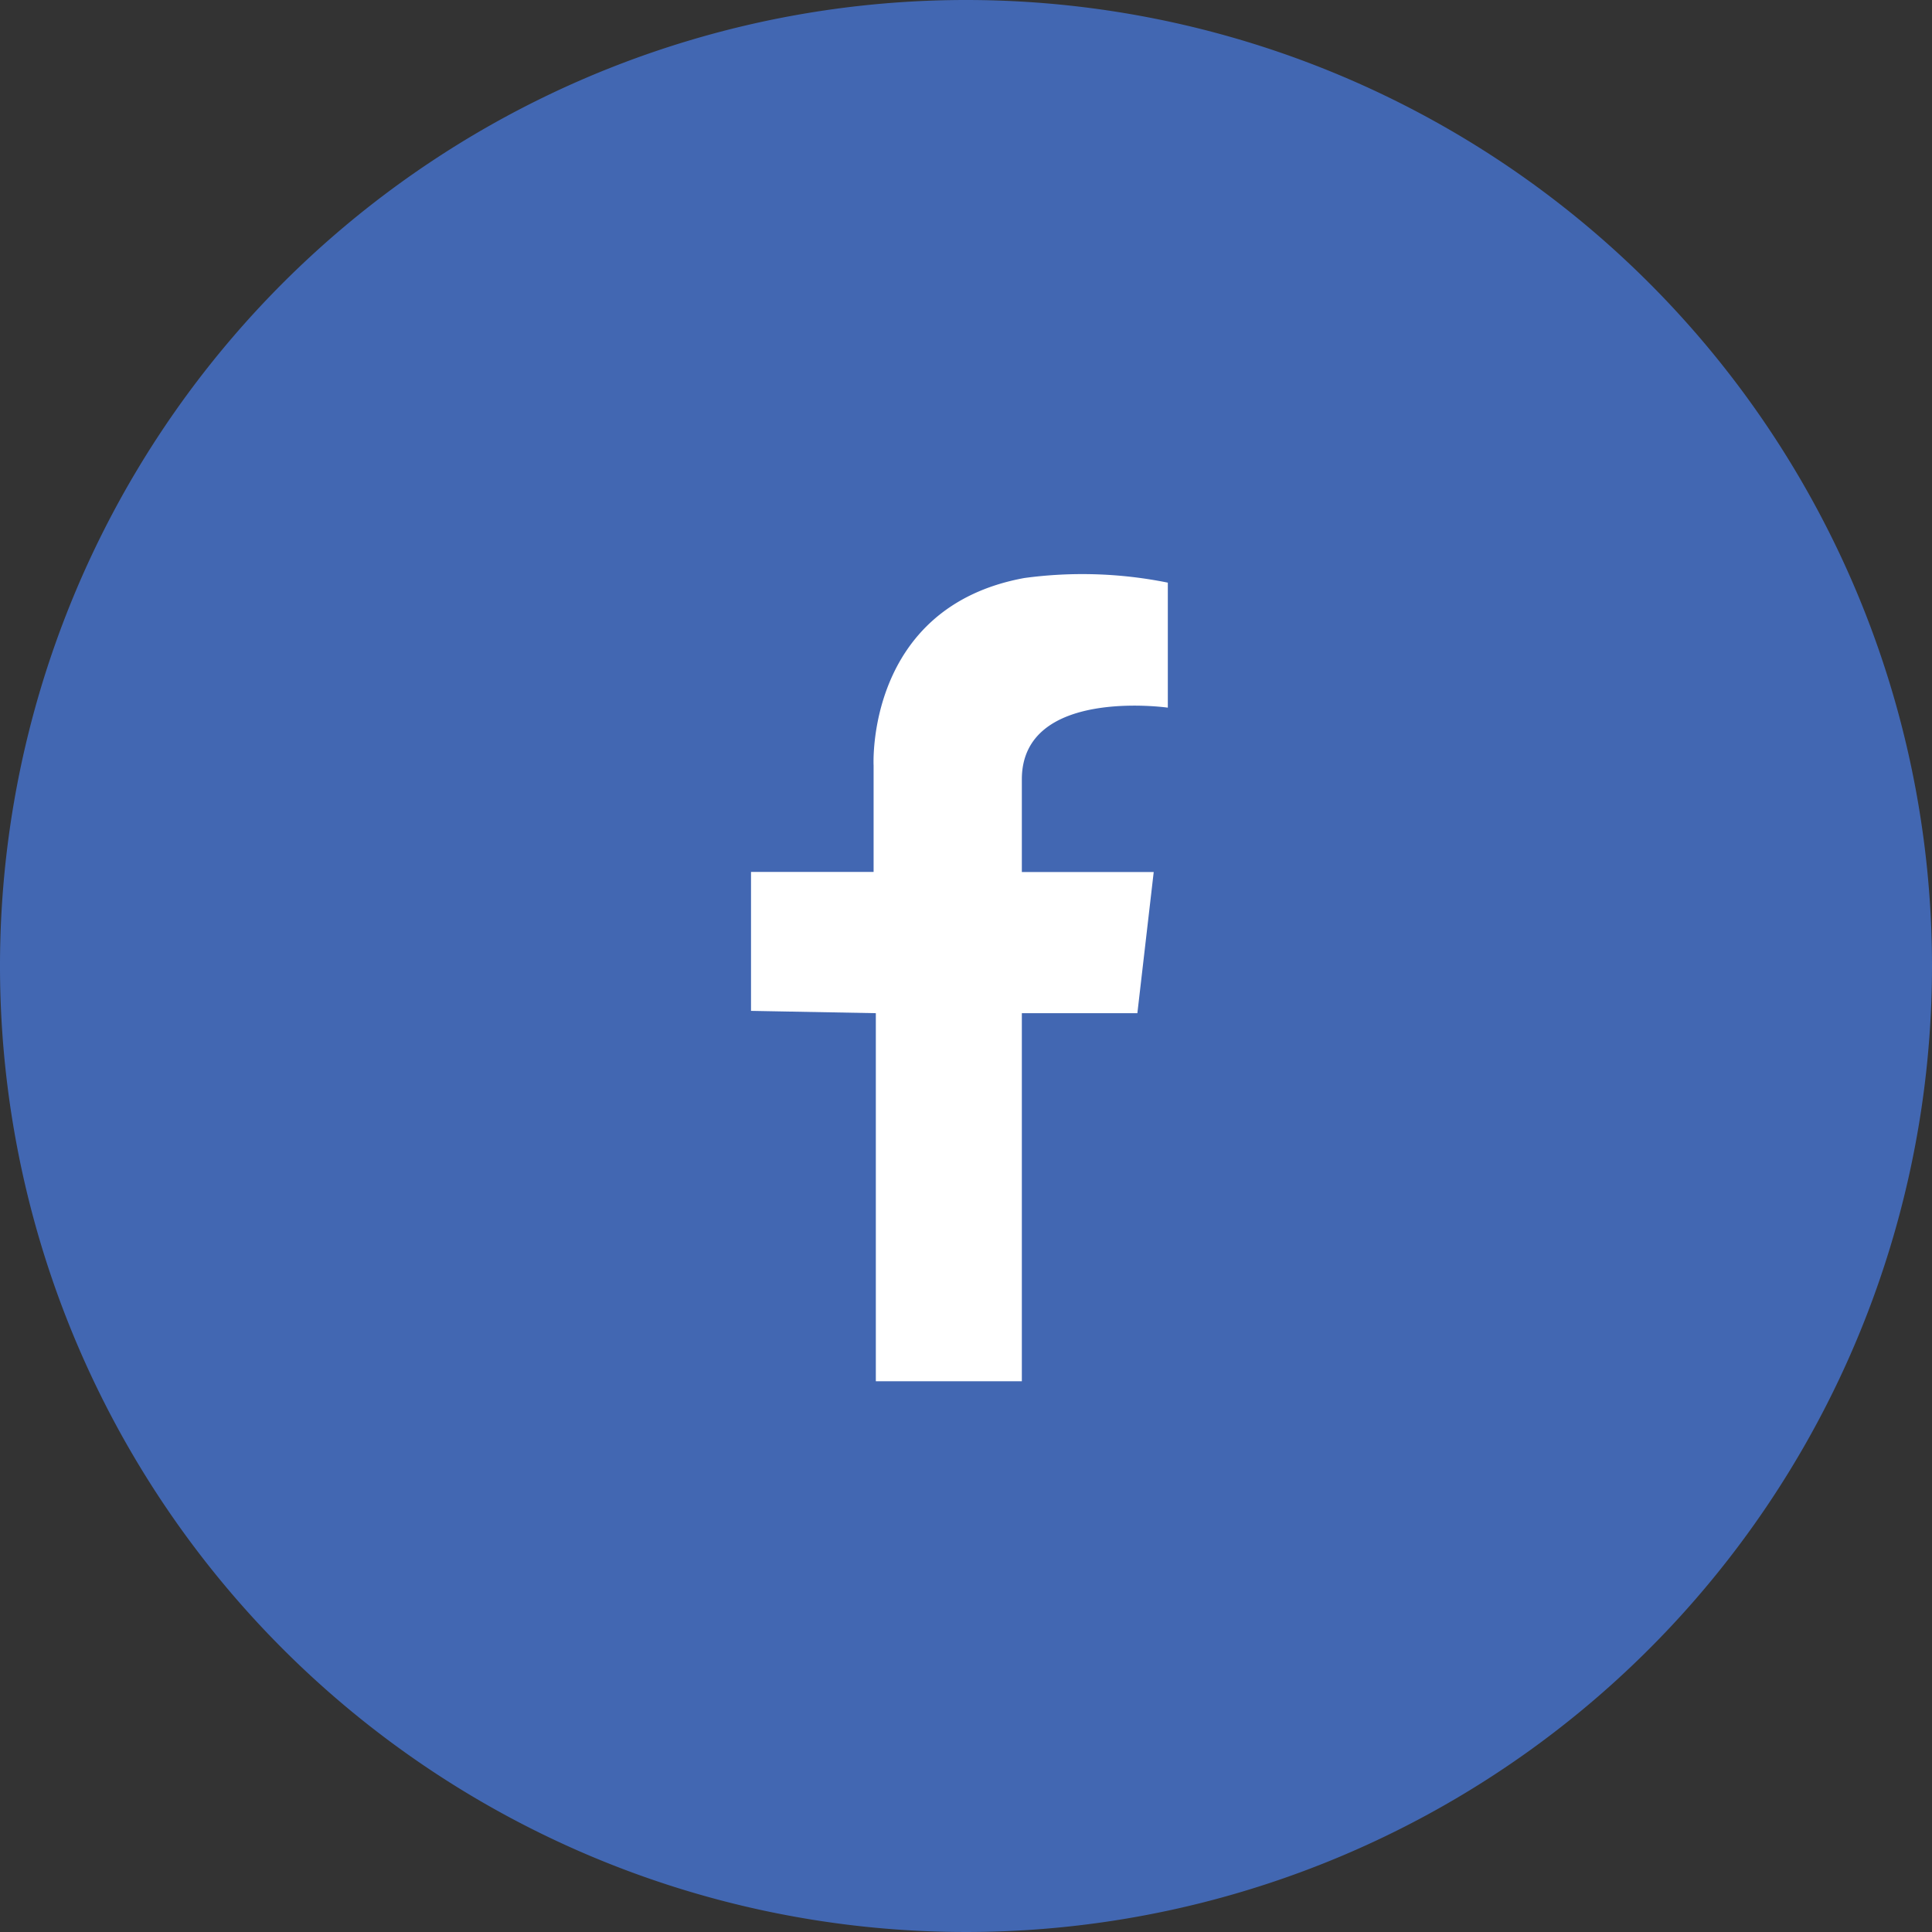
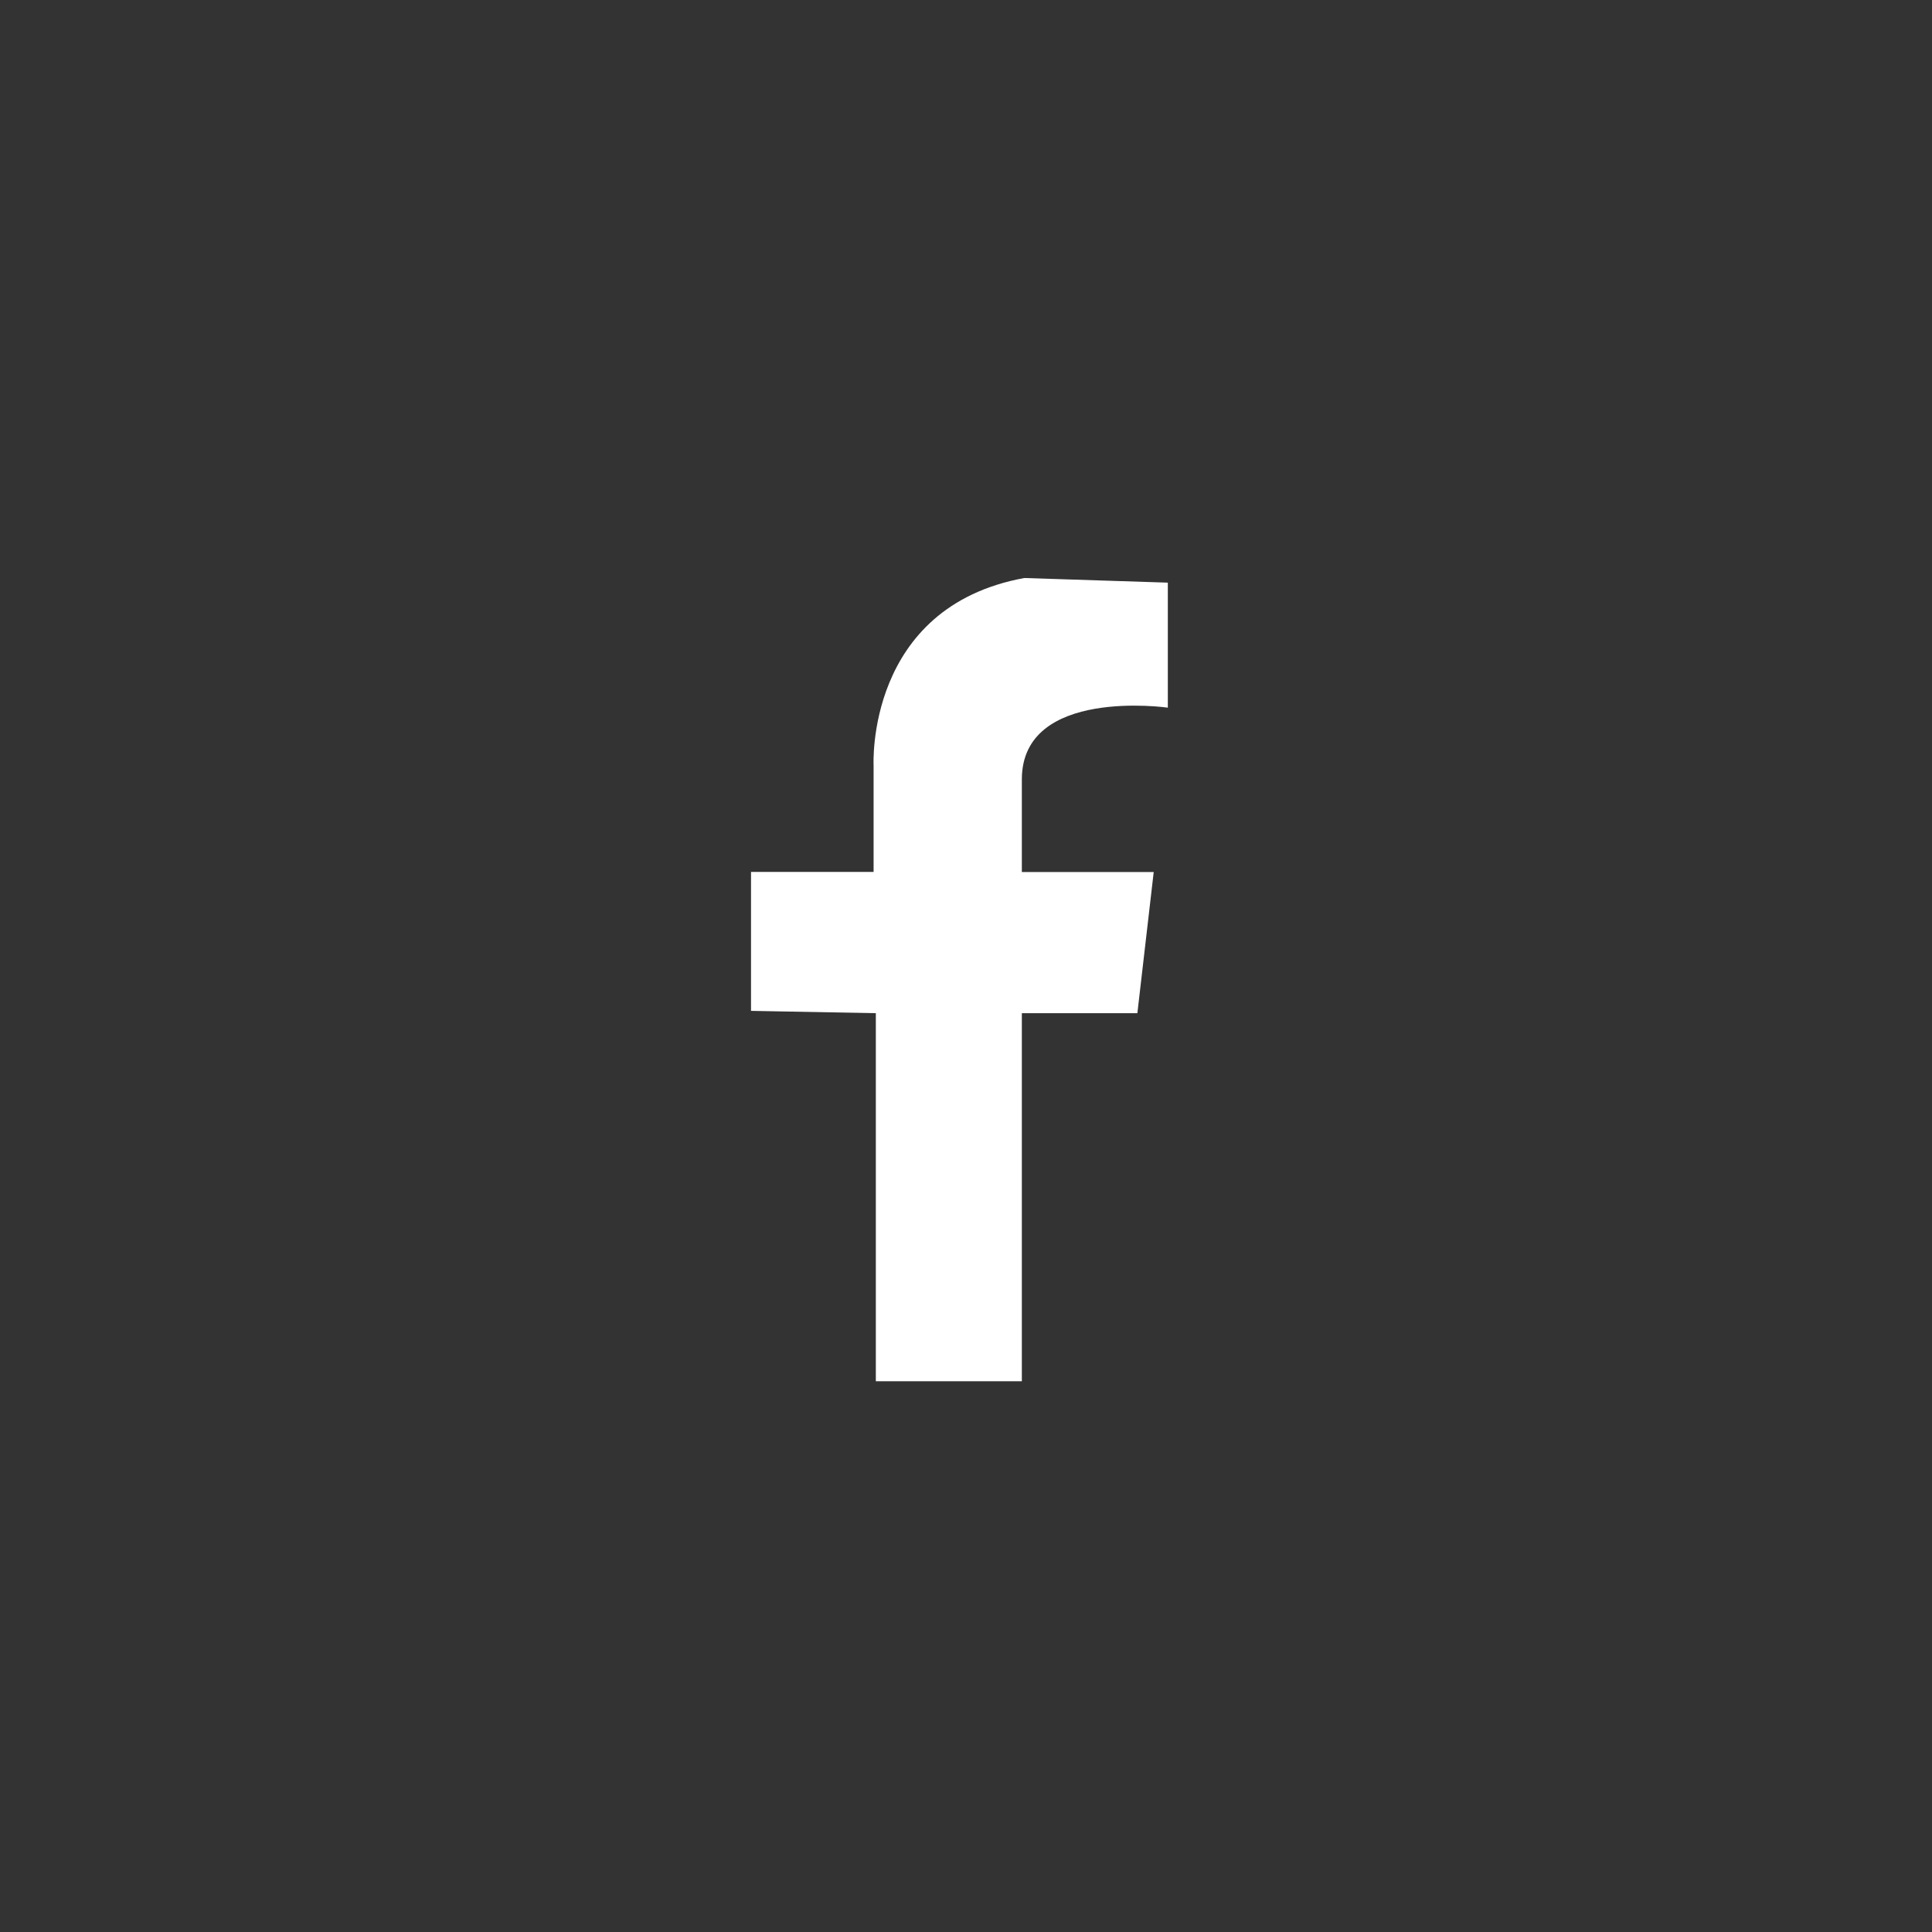
<svg xmlns="http://www.w3.org/2000/svg" width="70.924" height="70.925" viewBox="0 0 70.924 70.925">
  <rect x="0" y="0" width="70.924" height="70.925" fill="#333333" stroke="none" />
  <g id="Group_7889" data-name="Group 7889" transform="translate(-5288 -10674)">
    <g id="Group_10414" data-name="Group 10414">
-       <path id="Path_11327" data-name="Path 11327" d="M70.924,35.462A35.462,35.462,0,1,1,35.462,0,35.462,35.462,0,0,1,70.924,35.462Zm0,0" transform="translate(5288 10674)" fill="#4267b2" />
-       <path id="Path_11329" data-name="Path 11329" d="M159.559,71.463v4.589s-5.359-.765-5.359,2.634v3.4h4.841l-.6,5.183H154.2v13.511h-5.36V87.268l-4.582-.085v-5.1h4.5V78.176s-.3-5.815,5.533-6.883A15.839,15.839,0,0,1,159.559,71.463Zm0,0" transform="translate(5171.312 10623.926)" fill="#fff" />
+       <path id="Path_11329" data-name="Path 11329" d="M159.559,71.463v4.589s-5.359-.765-5.359,2.634v3.4h4.841l-.6,5.183H154.2v13.511h-5.36V87.268l-4.582-.085v-5.1h4.5V78.176s-.3-5.815,5.533-6.883Zm0,0" transform="translate(5171.312 10623.926)" fill="#fff" />
    </g>
  </g>
</svg>